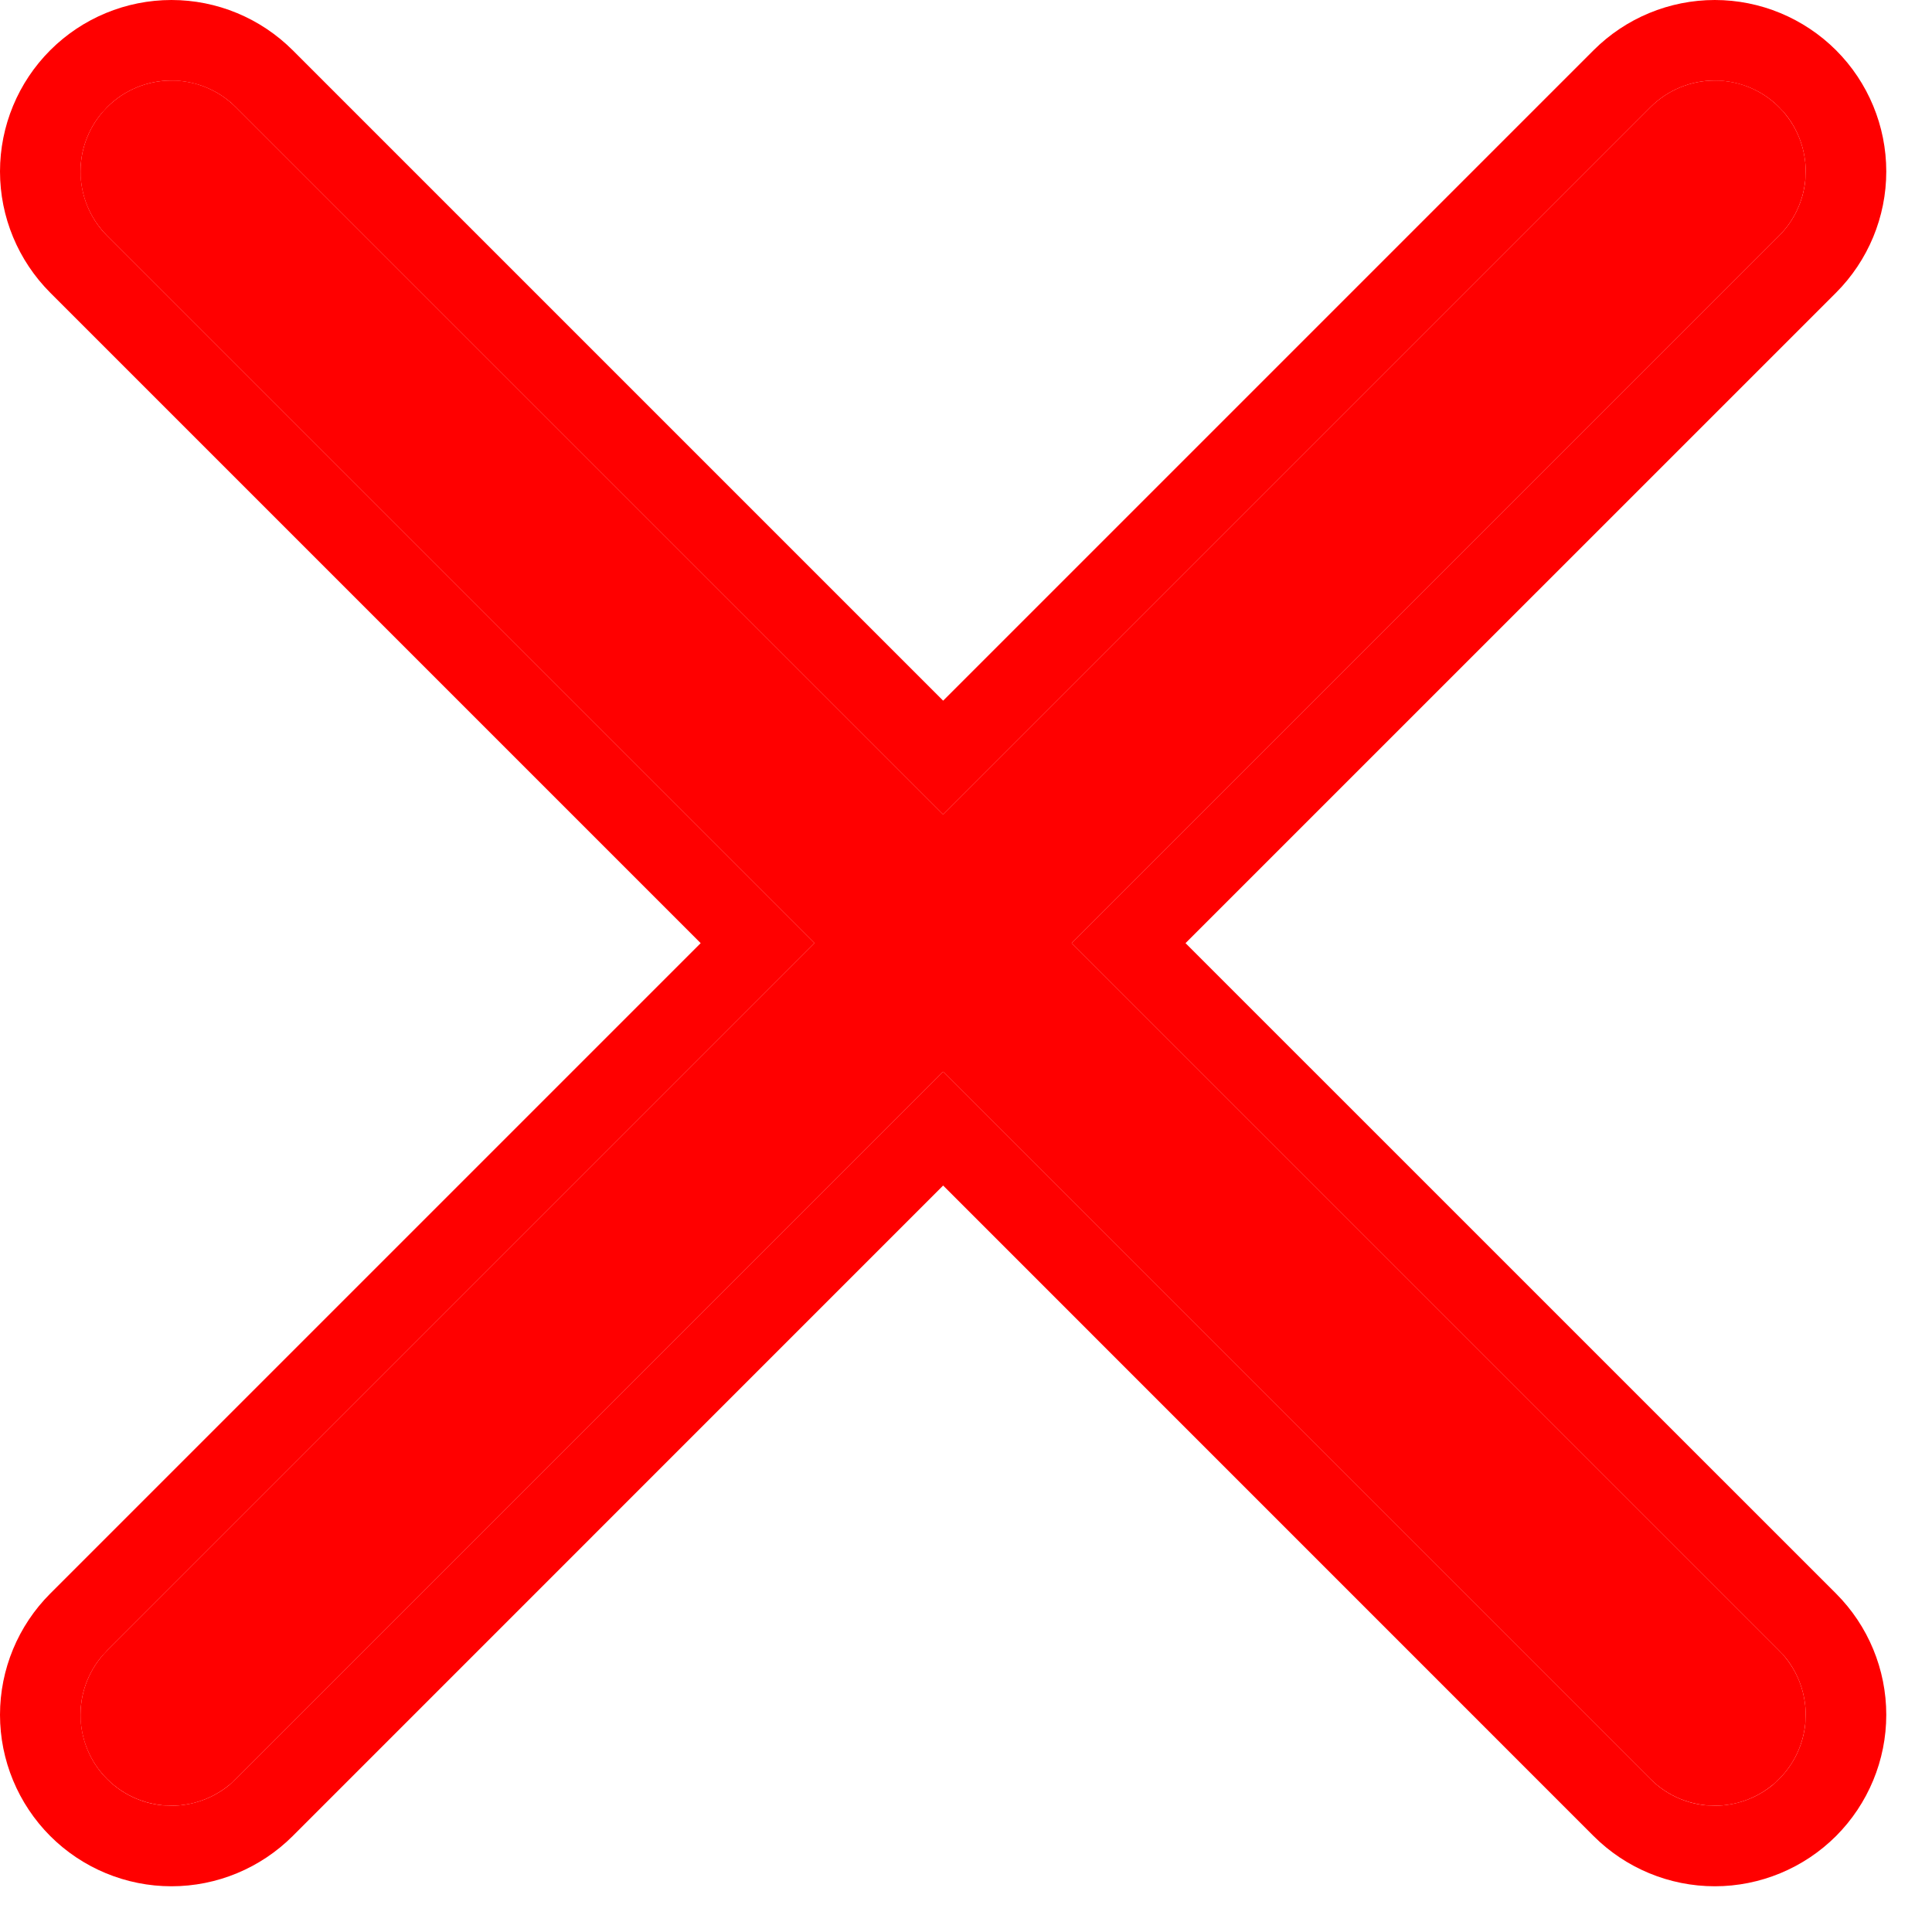
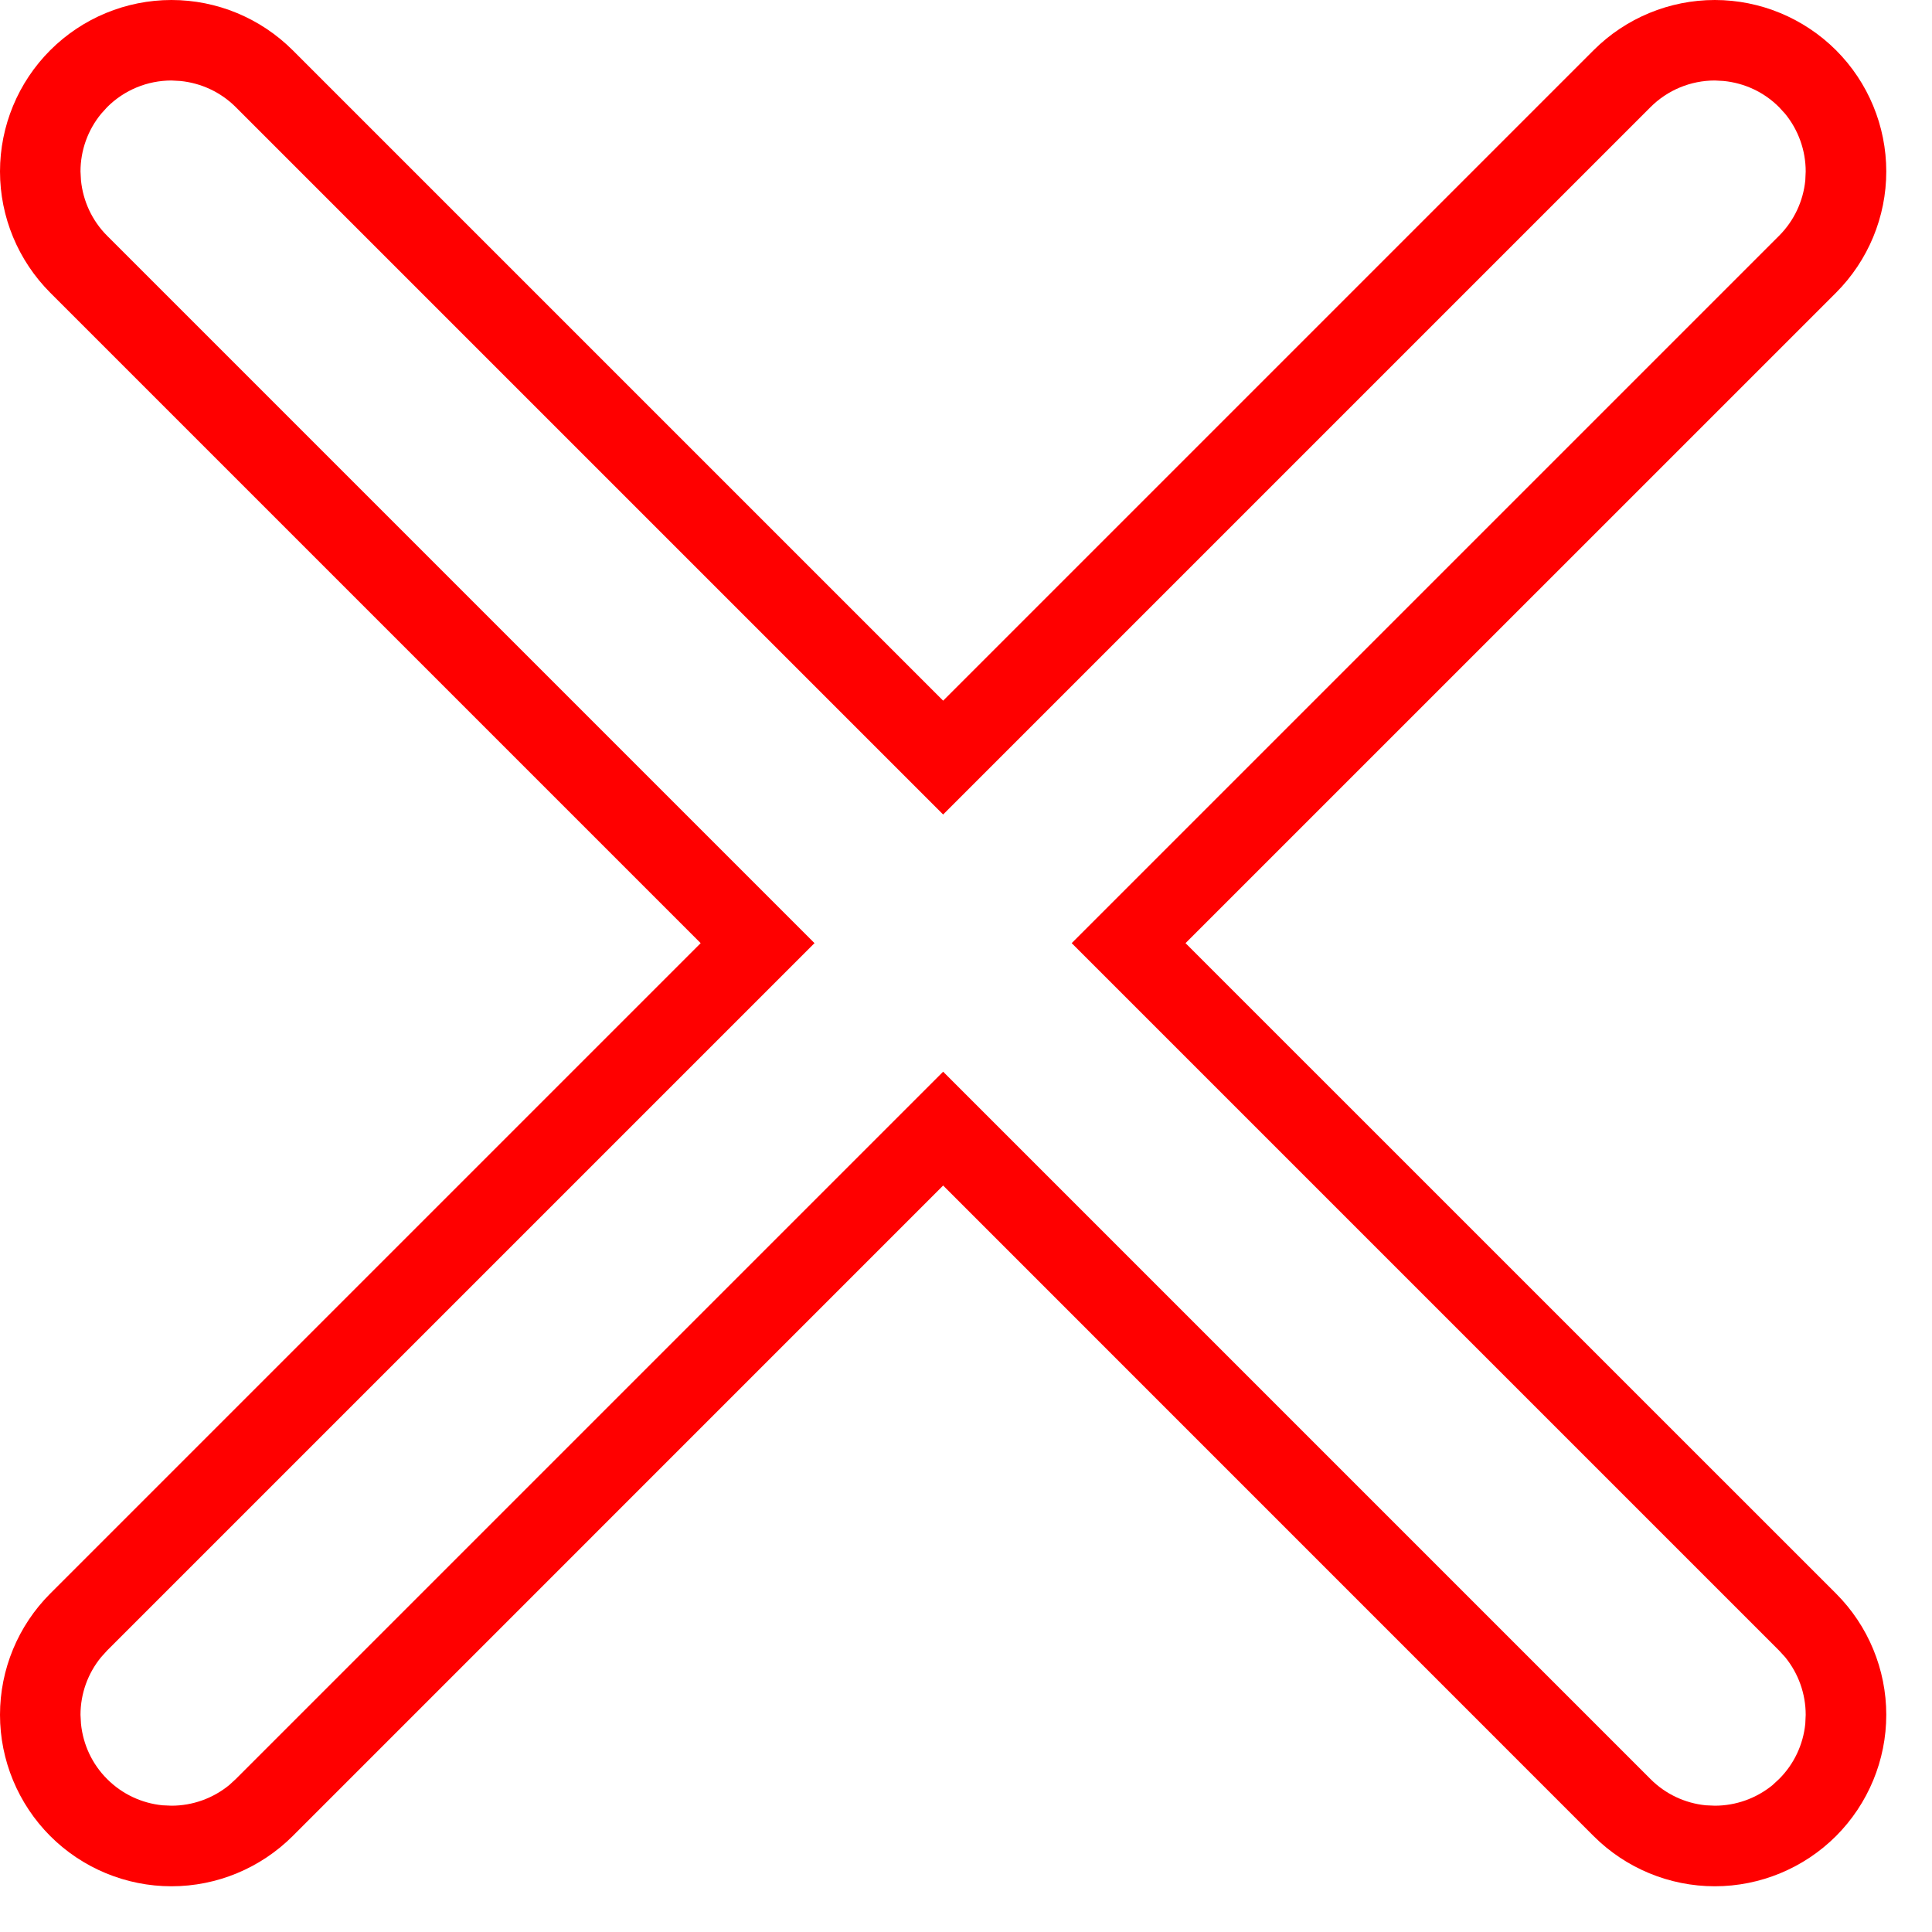
<svg xmlns="http://www.w3.org/2000/svg" width="24" height="24" viewBox="0 0 24 24" fill="none">
-   <path d="M11.716 10.118L20.503 1.331C20.715 1.119 21.002 1 21.302 1C21.601 1 21.889 1.119 22.1 1.331C22.312 1.543 22.431 1.83 22.431 2.13C22.431 2.429 22.312 2.717 22.1 2.929L13.313 11.716L22.1 20.503C22.312 20.715 22.431 21.002 22.431 21.302C22.431 21.601 22.312 21.889 22.1 22.1C21.889 22.312 21.601 22.431 21.302 22.431C21.002 22.431 20.715 22.312 20.503 22.1L11.716 13.313L2.929 22.1C2.717 22.312 2.429 22.431 2.13 22.431C1.83 22.431 1.543 22.312 1.331 22.1C1.119 21.889 1 21.601 1 21.302C1 21.002 1.119 20.715 1.331 20.503L10.118 11.716L1.331 2.929C1.119 2.717 1 2.429 1 2.13C1 1.83 1.119 1.543 1.331 1.331C1.543 1.119 1.83 1 2.13 1C2.429 1 2.717 1.119 2.929 1.331L11.716 10.118Z" fill="#FF0000" />
  <path d="M20.503 22.1C20.688 22.286 20.931 22.4 21.189 22.426L21.302 22.431C21.564 22.431 21.817 22.34 22.018 22.176L22.1 22.1C22.286 21.915 22.4 21.672 22.426 21.413L22.431 21.302C22.431 21.04 22.34 20.787 22.176 20.586L22.1 20.503L13.313 11.716L22.1 2.929C22.286 2.743 22.4 2.5 22.426 2.241L22.431 2.13C22.431 1.868 22.34 1.615 22.176 1.414L22.1 1.331C21.915 1.145 21.672 1.032 21.413 1.006L21.302 1C21.002 1 20.715 1.119 20.503 1.331L11.716 10.118L2.929 1.331C2.743 1.145 2.5 1.032 2.241 1.006L2.13 1C1.83 1 1.543 1.119 1.331 1.331L1.256 1.414C1.091 1.615 1 1.868 1 2.13L1.006 2.241C1.032 2.5 1.145 2.743 1.331 2.929L10.118 11.716L1.331 20.503L1.256 20.586C1.091 20.787 1 21.04 1 21.302L1.006 21.413C1.032 21.672 1.145 21.915 1.331 22.1C1.516 22.286 1.759 22.4 2.018 22.426L2.13 22.431C2.392 22.431 2.645 22.34 2.846 22.176L2.929 22.1L11.716 13.313L20.503 22.1ZM23.432 2.13C23.432 2.695 23.207 3.236 22.808 3.636L14.727 11.716L22.808 19.796C23.207 20.195 23.432 20.737 23.432 21.302C23.432 21.866 23.207 22.408 22.808 22.808C22.408 23.207 21.866 23.432 21.302 23.432C20.737 23.432 20.195 23.207 19.796 22.808L11.716 14.727L3.636 22.808C3.236 23.207 2.695 23.432 2.13 23.432C1.565 23.432 1.023 23.207 0.624 22.808C0.225 22.408 4.34366e-05 21.866 0 21.302C0 20.737 0.225 20.195 0.624 19.796L8.704 11.716L0.624 3.636C0.225 3.236 4.46046e-05 2.695 0 2.13C0 1.565 0.225 1.023 0.624 0.624C1.023 0.225 1.565 0 2.13 0C2.695 4.46043e-05 3.236 0.225 3.636 0.624L11.716 8.704L19.796 0.624C20.195 0.225 20.737 0 21.302 0C21.866 4.29314e-05 22.408 0.225 22.808 0.624C23.207 1.023 23.432 1.565 23.432 2.13Z" fill="#FF0000" />
</svg>